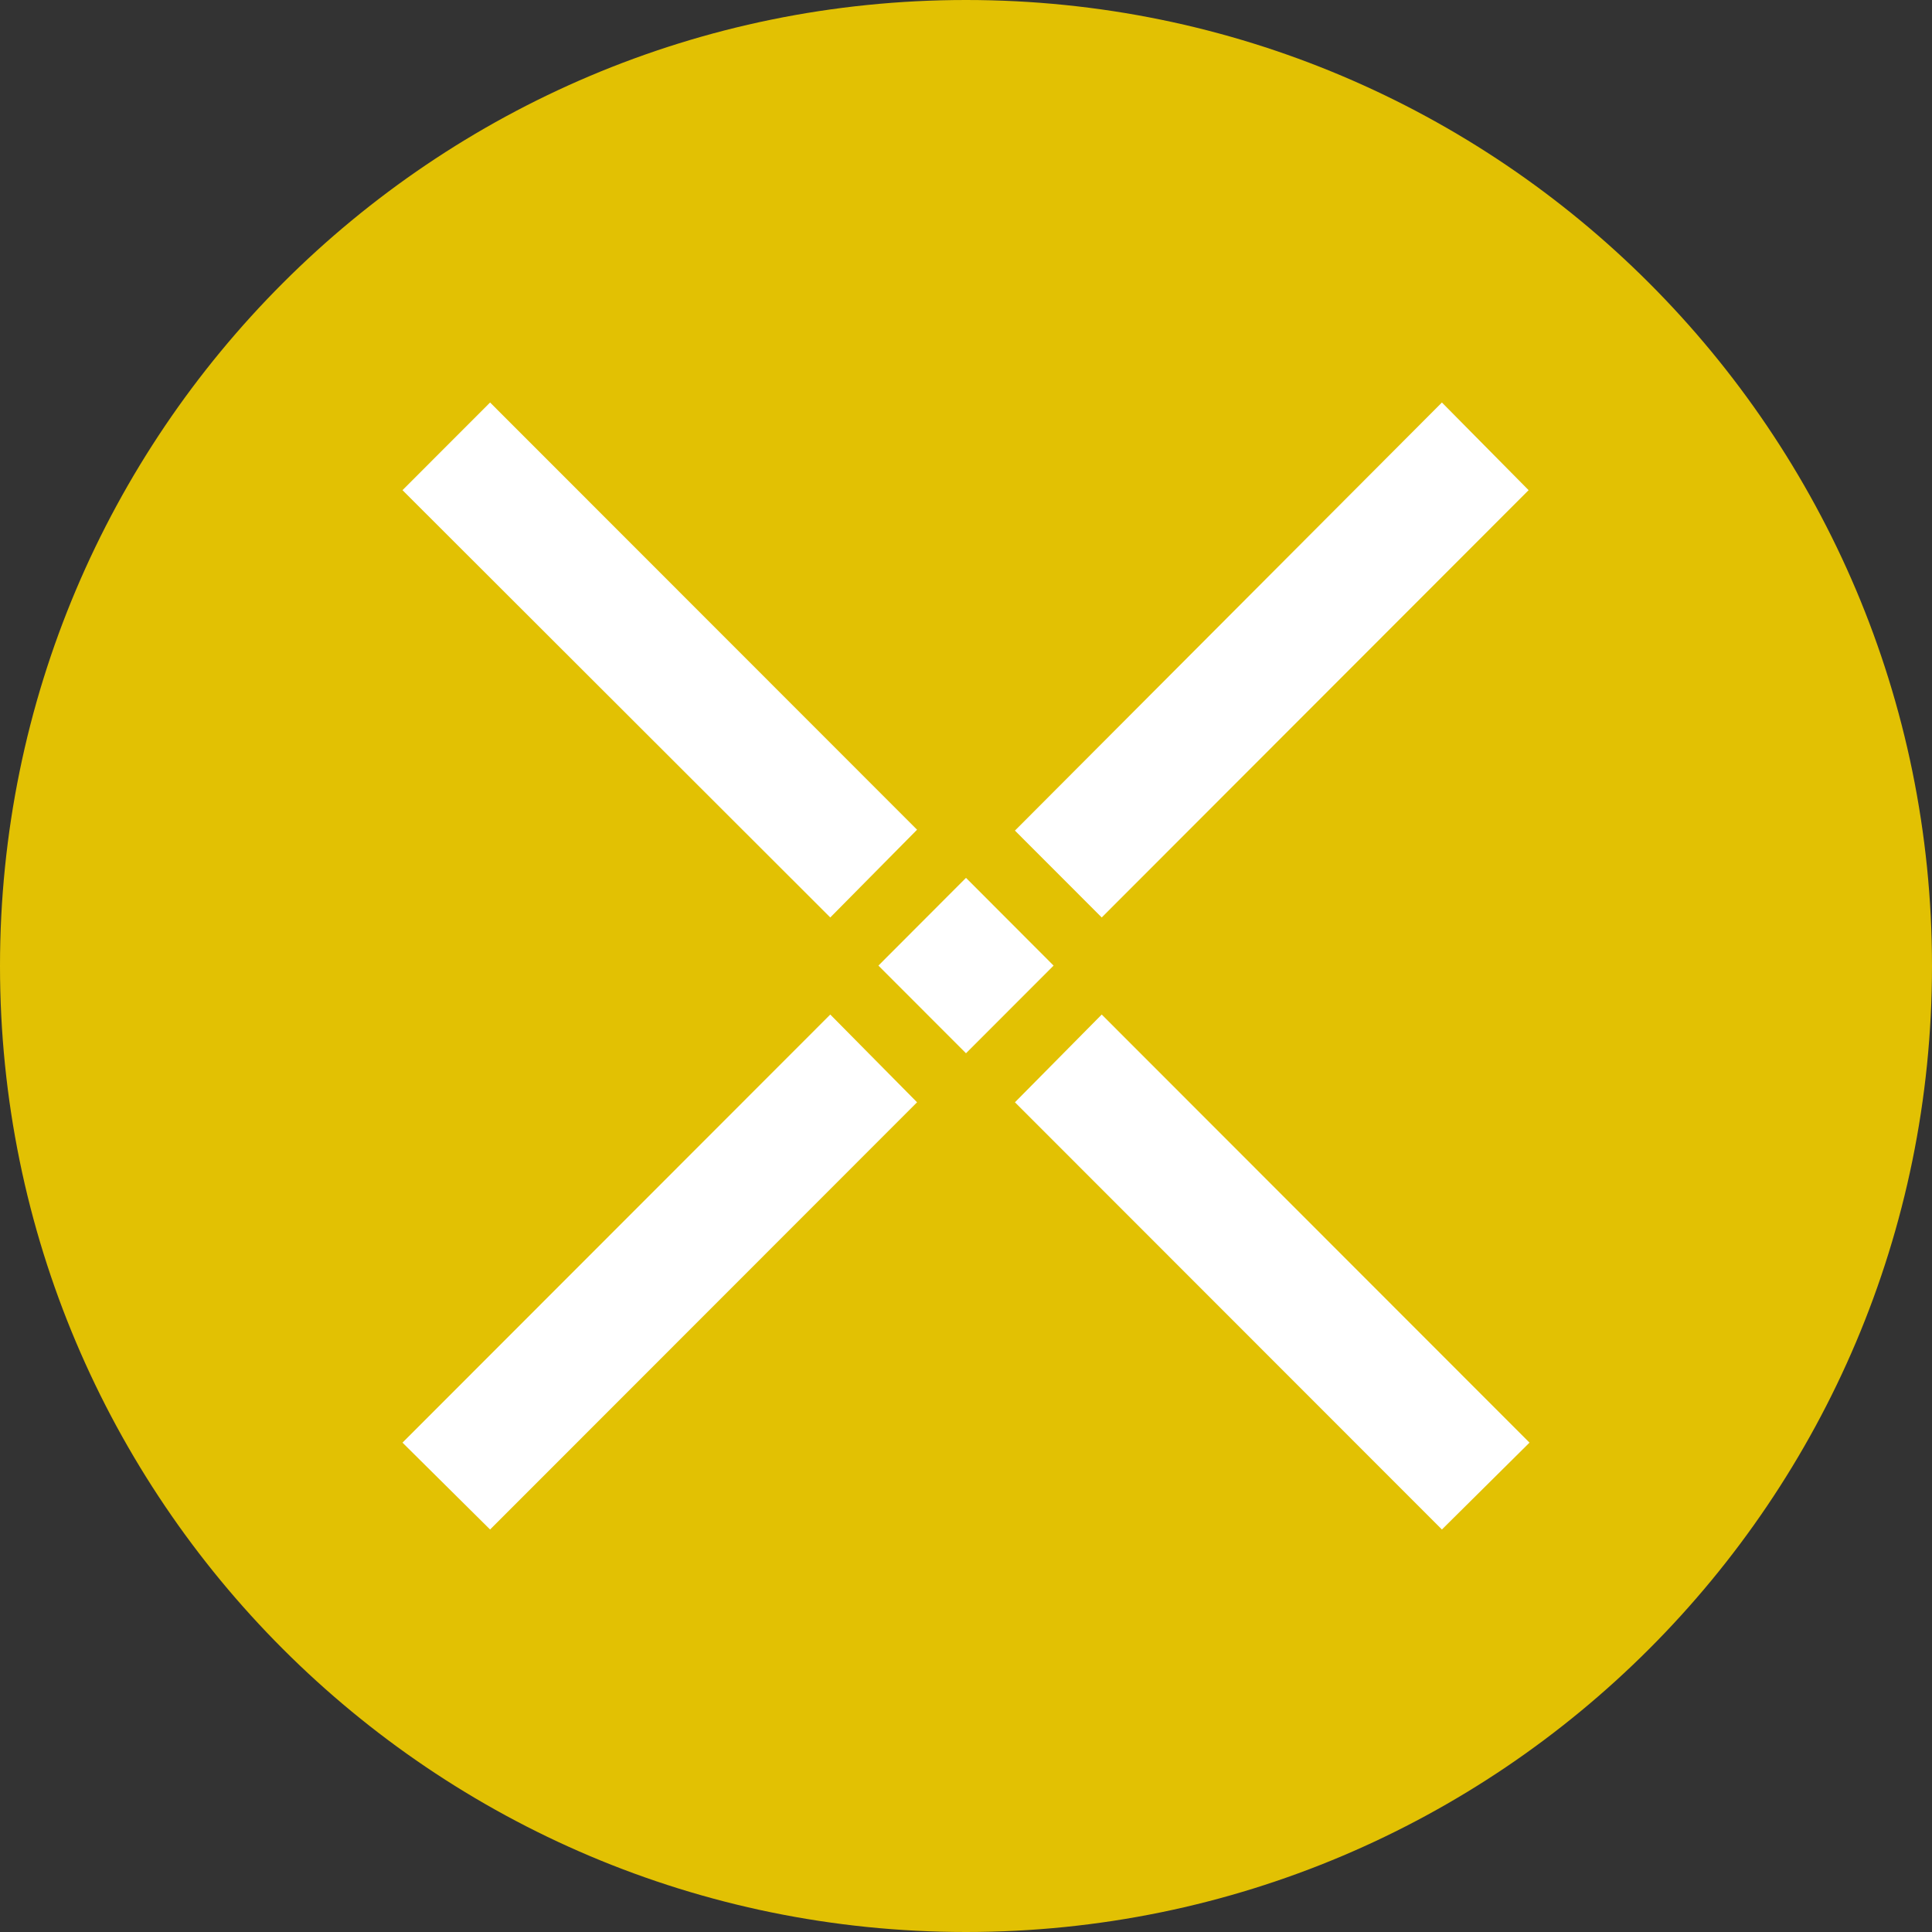
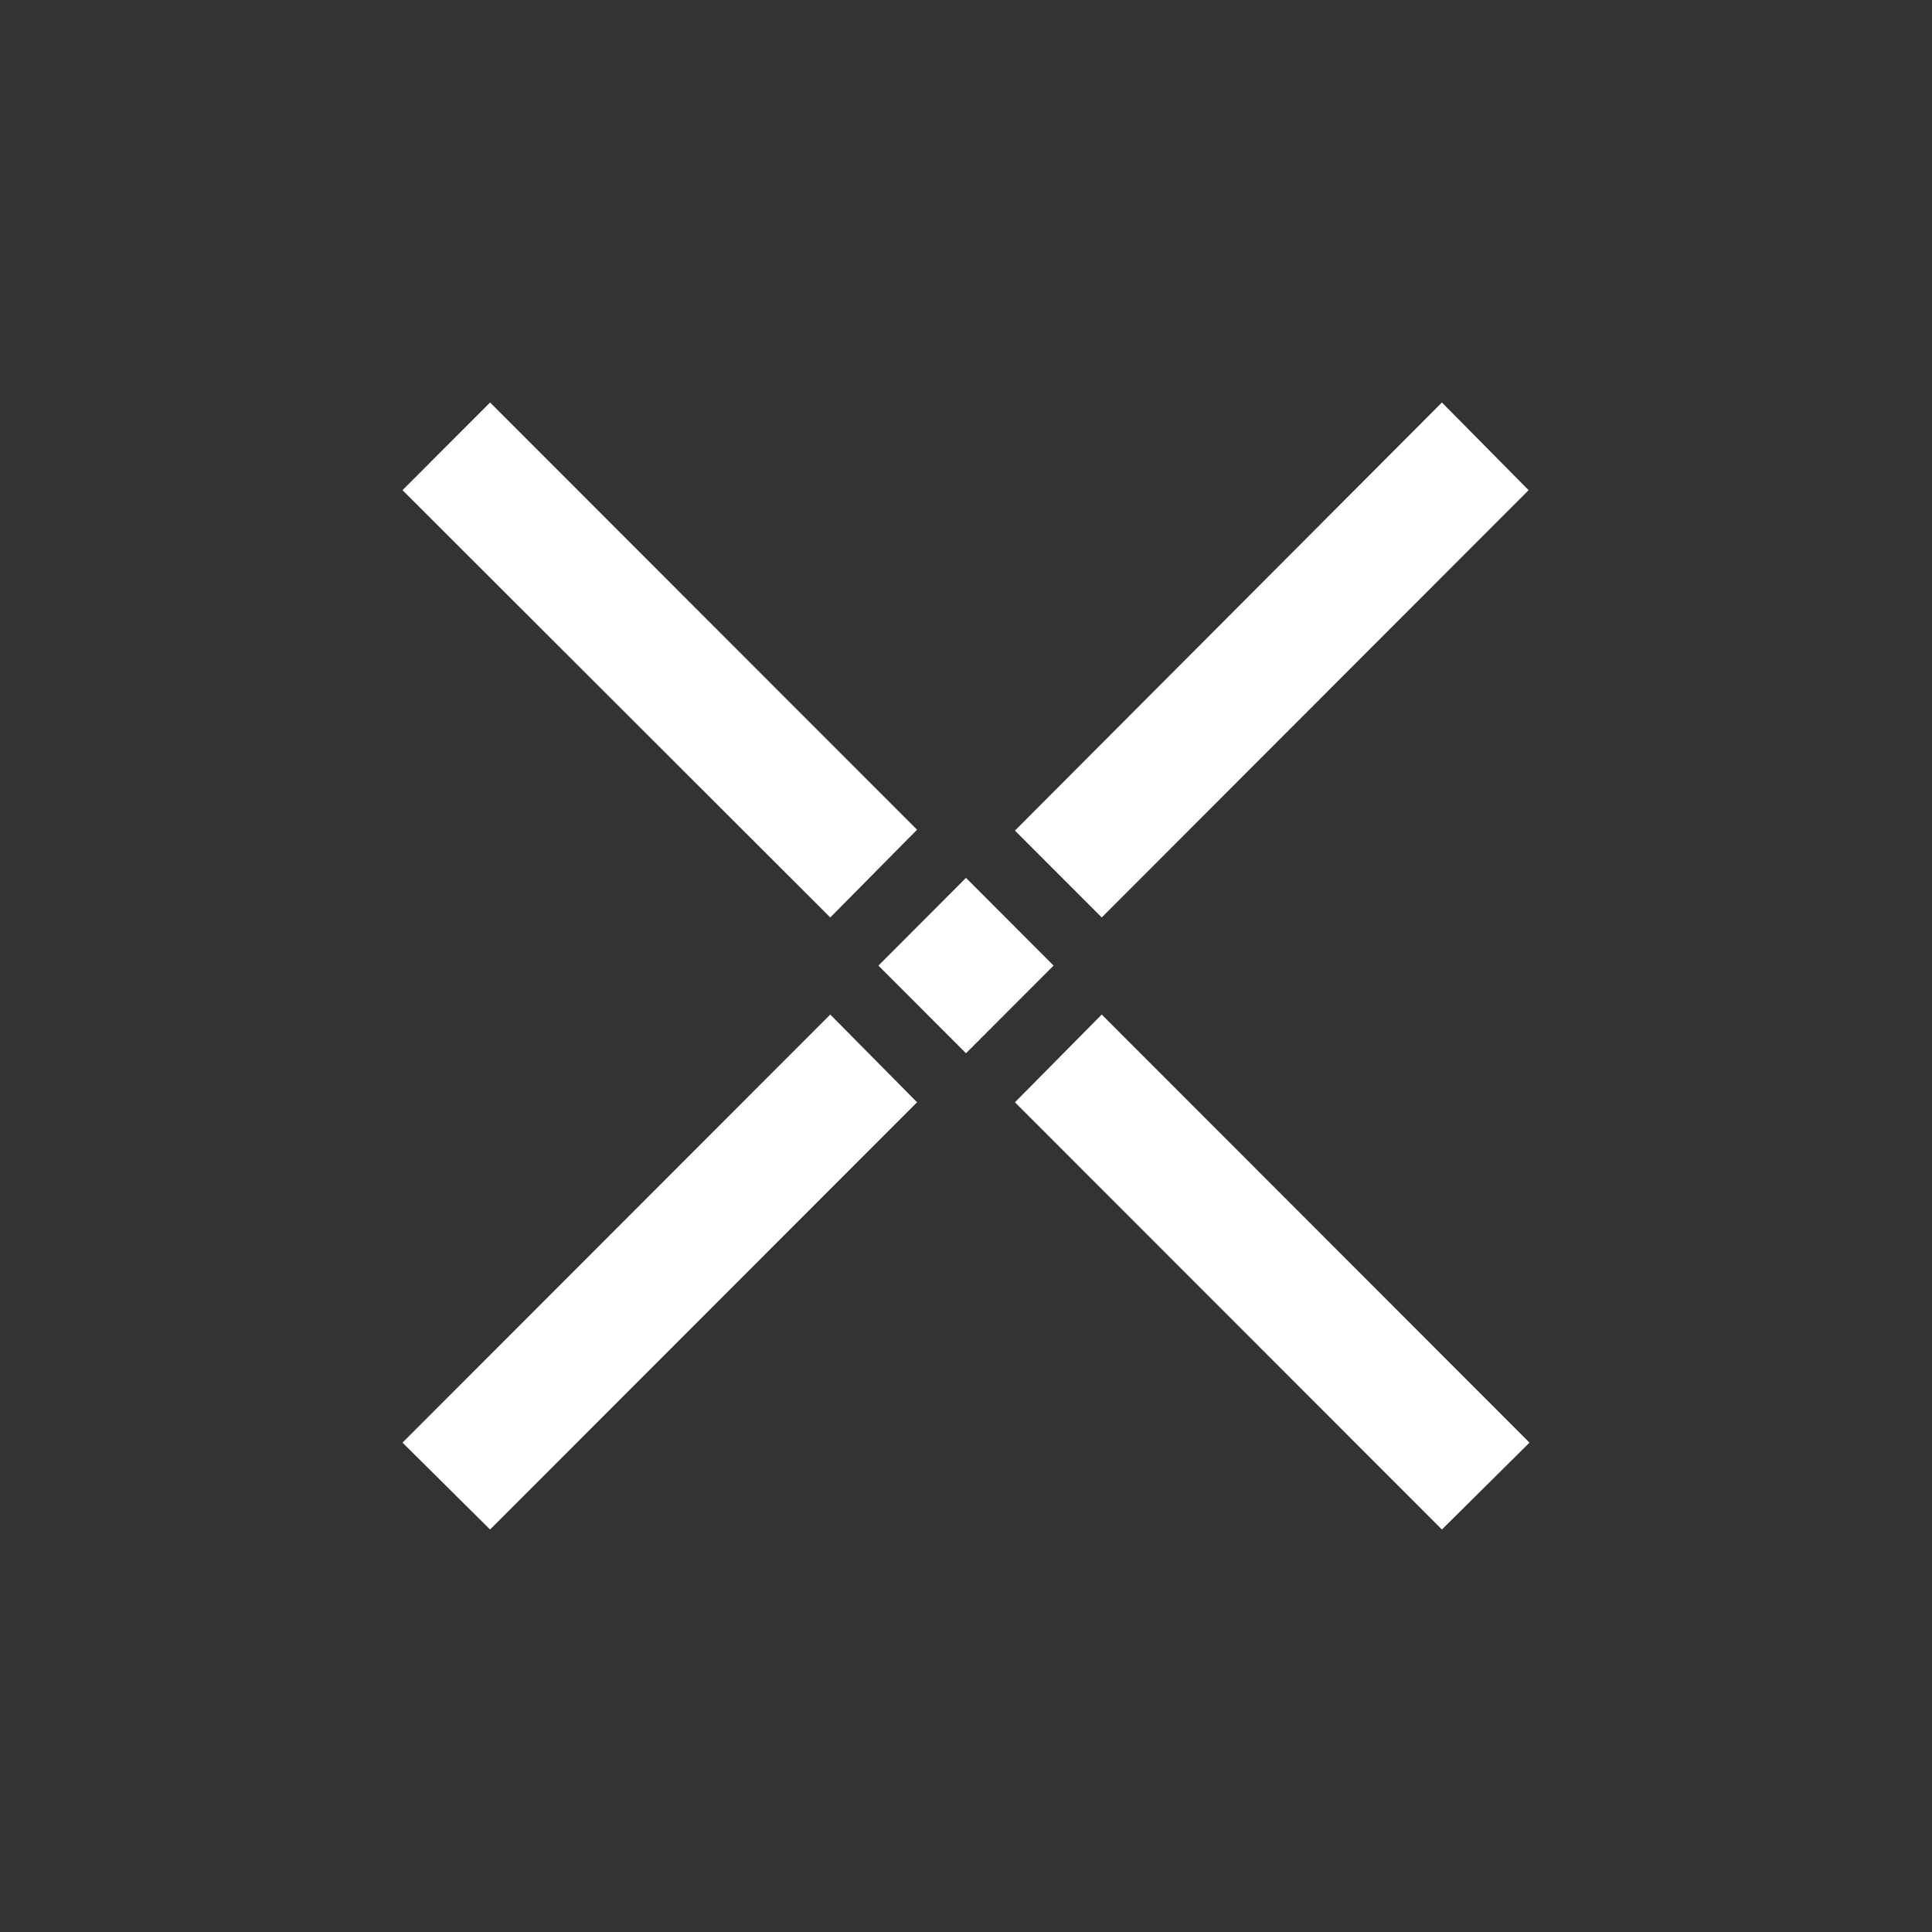
<svg xmlns="http://www.w3.org/2000/svg" width="24" height="24" viewBox="0 0 24 24" fill="none">
  <rect x="0" y="0" width="24" height="24" fill="#333333" stroke="none" />
-   <path d="M12 24C18.627 24 24 18.627 24 12C24 5.373 18.627 0 12 0C5.373 0 0 5.373 0 12C0 18.627 5.373 24 12 24Z" fill="#E2C103" />
  <path d="M12.608 10.318L17.912 5L18.989 6.089L13.686 11.397L12.608 10.318ZM5 17.921L10.314 12.603L11.392 13.693L6.088 19L5 17.921ZM12.608 13.693L13.686 12.603L19 17.921L17.912 19L12.608 13.693ZM5 6.089L6.088 5L11.392 10.307L10.314 11.397L5 6.089ZM10.912 11.995L12 10.905L13.088 11.995L12 13.084L10.912 11.995Z" fill="white" />
</svg>